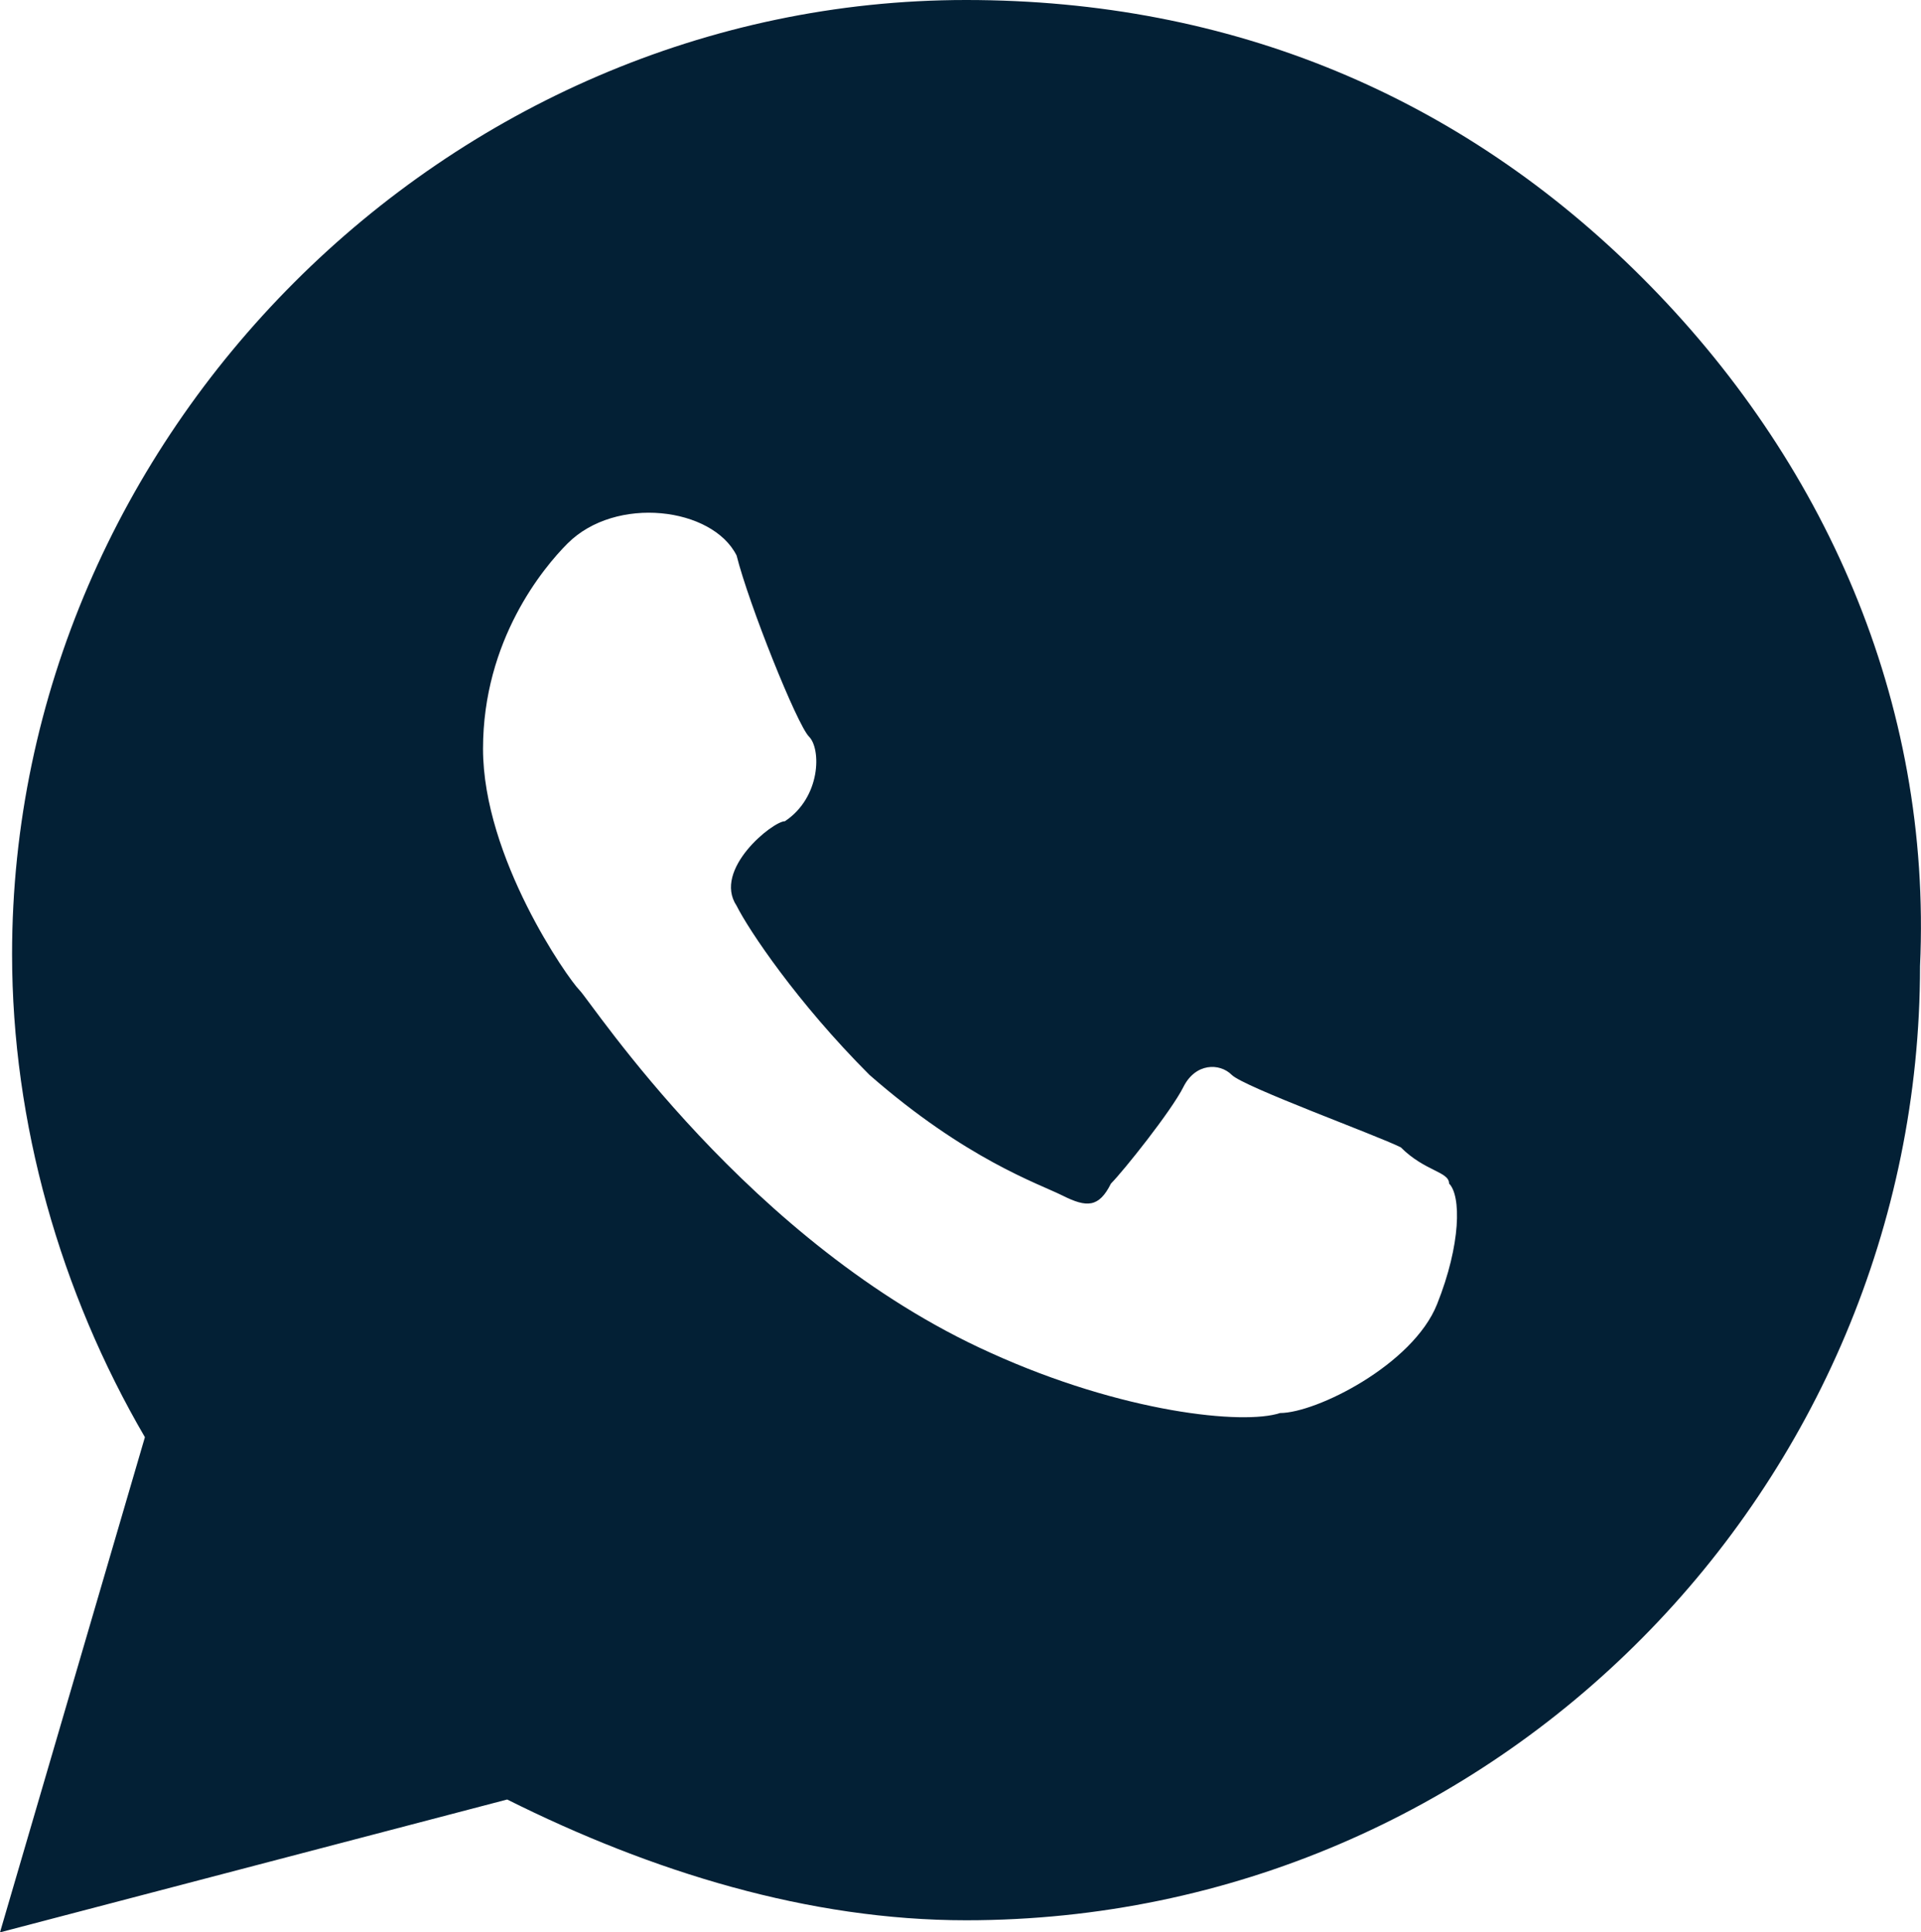
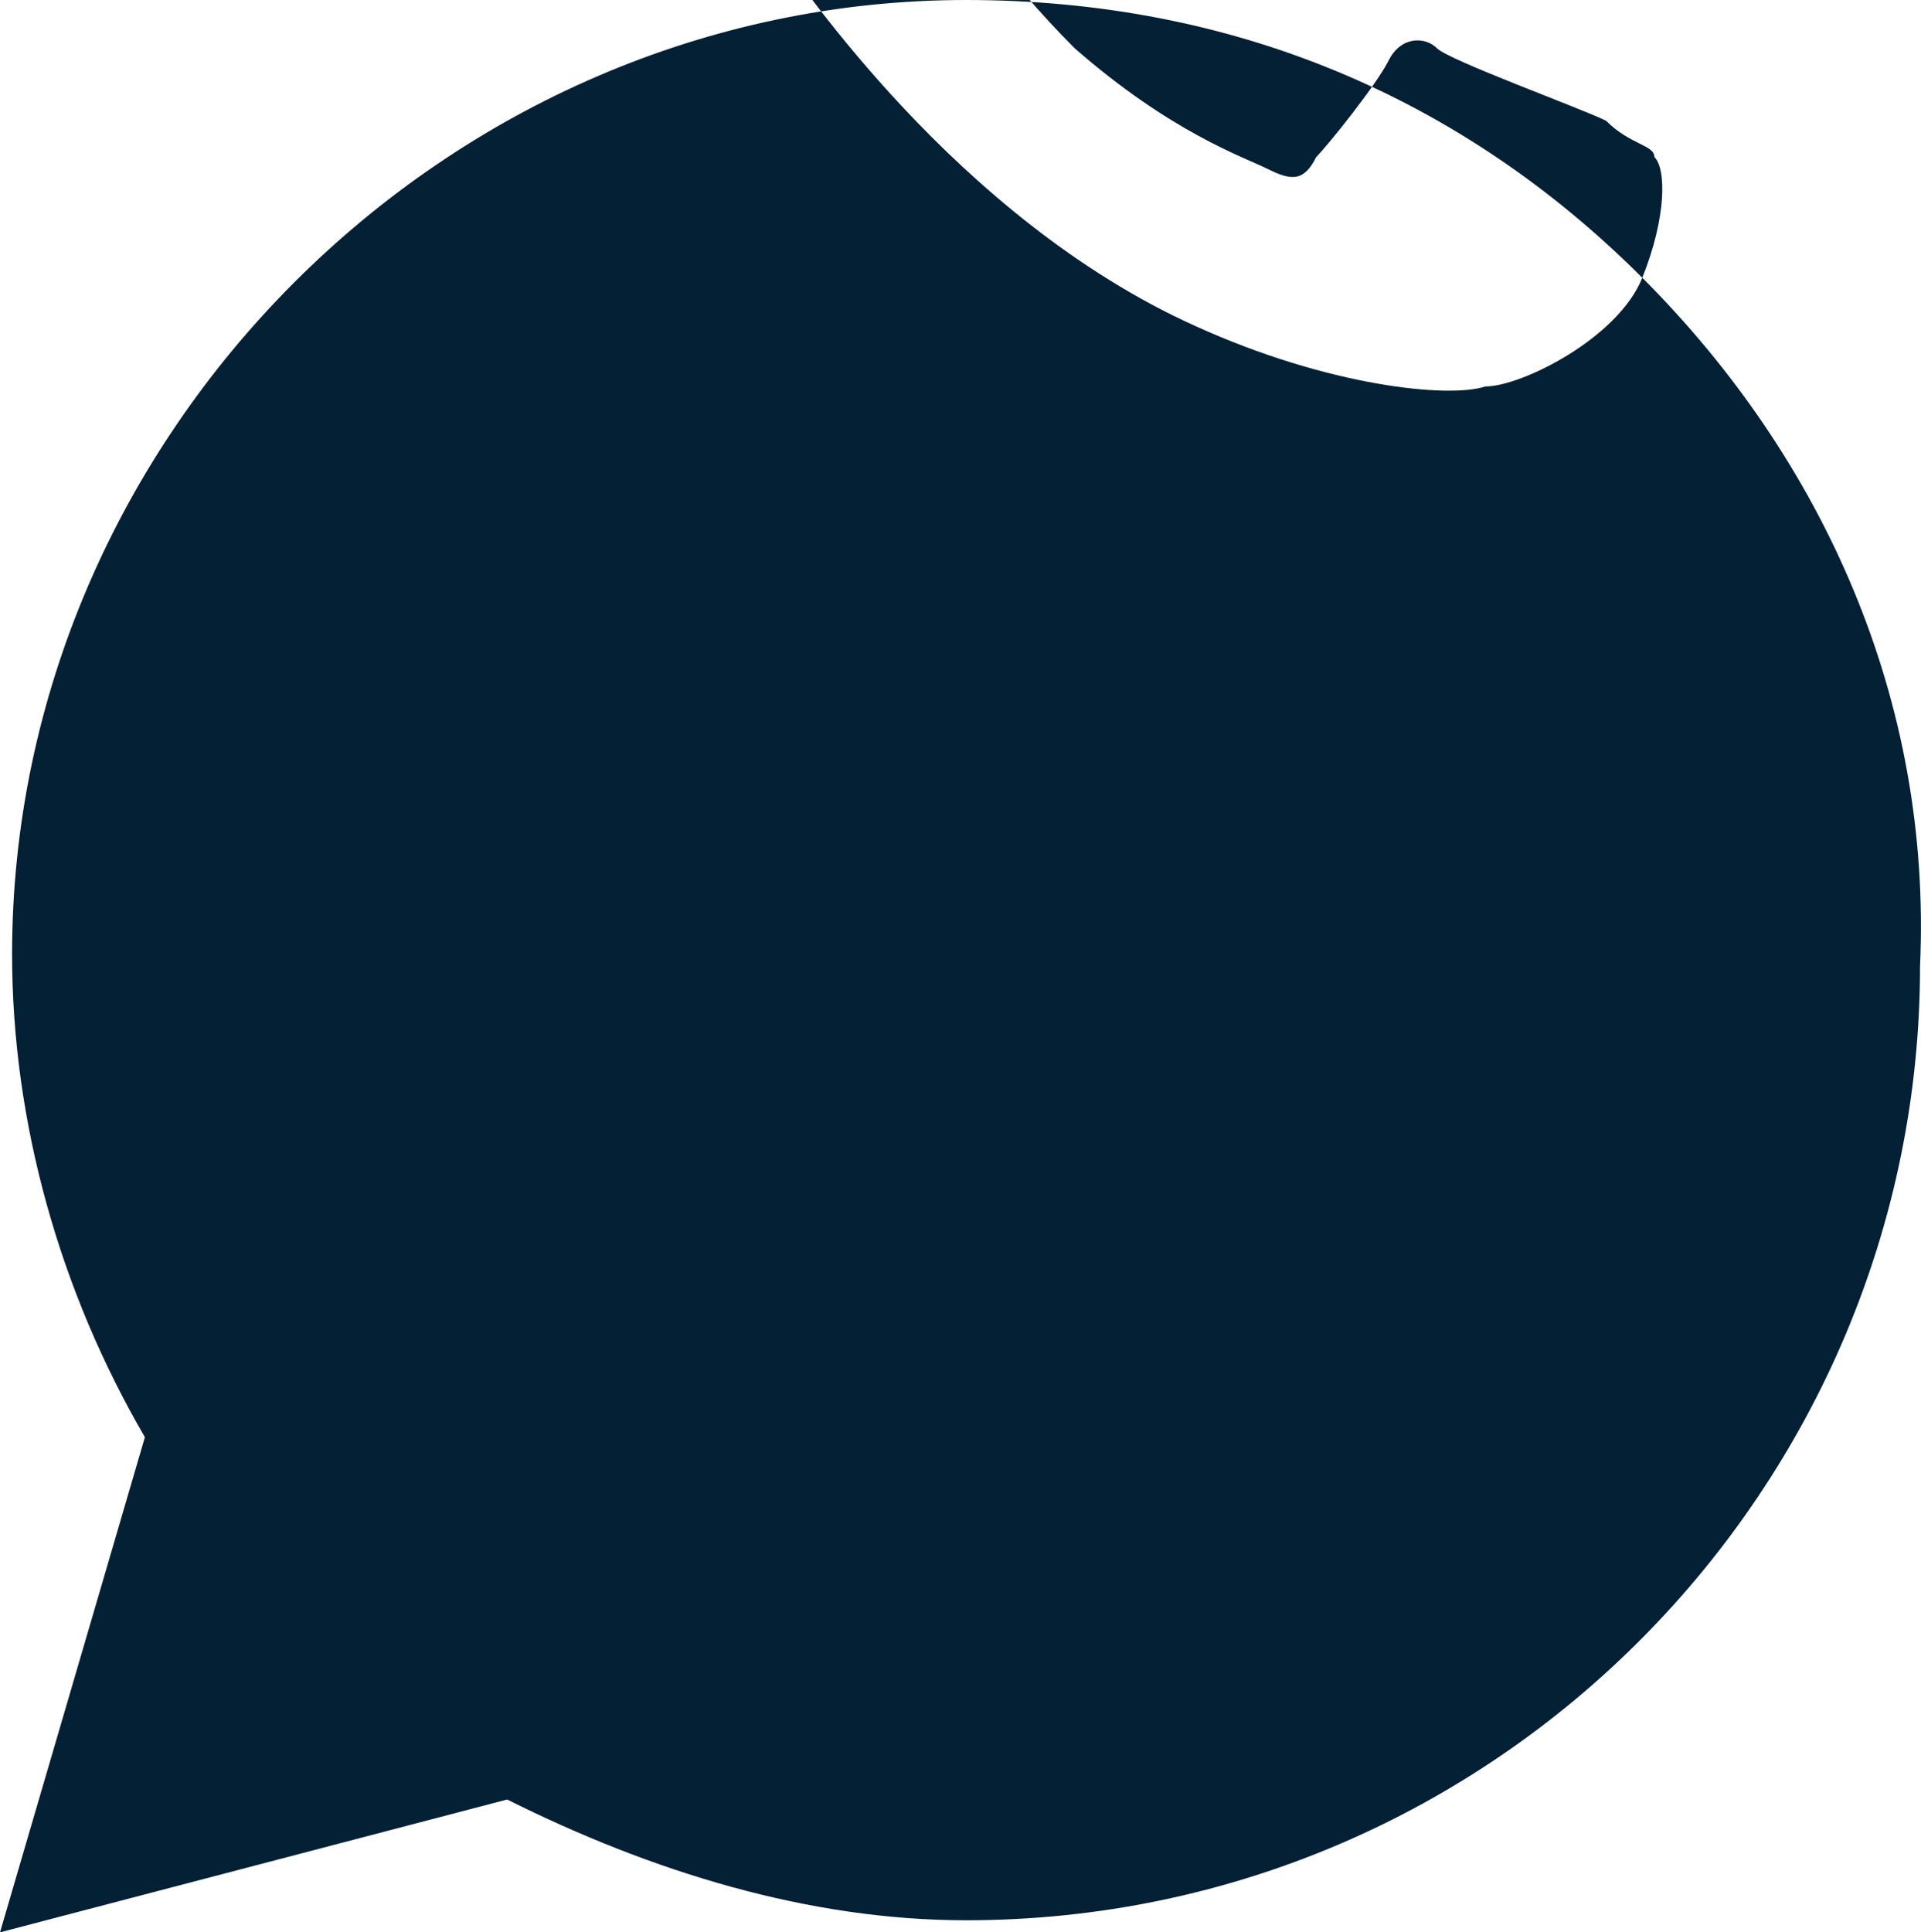
<svg xmlns="http://www.w3.org/2000/svg" id="Ebene_5" width="15.908" height="16" viewBox="0 0 15.908 16">
-   <path d="m13.6,2.3c-1.5-1.5-3.4-2.3-5.6-2.3C3.7,0,.1,3.6.1,7.9c0,1.4.4,2.8,1.1,4l-1.2,4.1,4.2-1.1c1.2.6,2.5,1,3.8,1h0c4.4,0,7.9-3.6,7.9-7.9.1-2.2-.8-4.2-2.3-5.7Zm-1.7,8.5c-.2.5-1,.9-1.3.9-.3.1-1.3,0-2.4-.5-2-.9-3.3-2.9-3.4-3-.1-.1-.8-1.1-.8-2s.5-1.5.7-1.7c.4-.4,1.2-.3,1.4.1.1.4.5,1.4.6,1.5s.1.5-.2.7c-.1,0-.6.4-.4.7.1.2.5.8,1.1,1.4.8.7,1.4.9,1.6,1,.2.1.3.1.4-.1.1-.1.5-.6.6-.8s.3-.2.4-.1,1.2.5,1.4.6c.2.2.4.2.4.3.1.1.1.5-.1,1Z" fill="#032035" />
+   <path d="m13.6,2.3c-1.5-1.5-3.4-2.3-5.6-2.3C3.7,0,.1,3.6.1,7.9c0,1.4.4,2.8,1.1,4l-1.2,4.1,4.2-1.1c1.2.6,2.5,1,3.8,1h0c4.4,0,7.9-3.6,7.9-7.9.1-2.2-.8-4.2-2.3-5.7Zc-.2.5-1,.9-1.3.9-.3.1-1.3,0-2.4-.5-2-.9-3.3-2.9-3.4-3-.1-.1-.8-1.1-.8-2s.5-1.5.7-1.7c.4-.4,1.2-.3,1.4.1.1.4.5,1.4.6,1.5s.1.5-.2.7c-.1,0-.6.4-.4.7.1.2.5.8,1.1,1.4.8.7,1.4.9,1.6,1,.2.1.3.1.4-.1.1-.1.5-.6.6-.8s.3-.2.4-.1,1.2.5,1.4.6c.2.2.4.2.4.3.1.1.1.5-.1,1Z" fill="#032035" />
</svg>